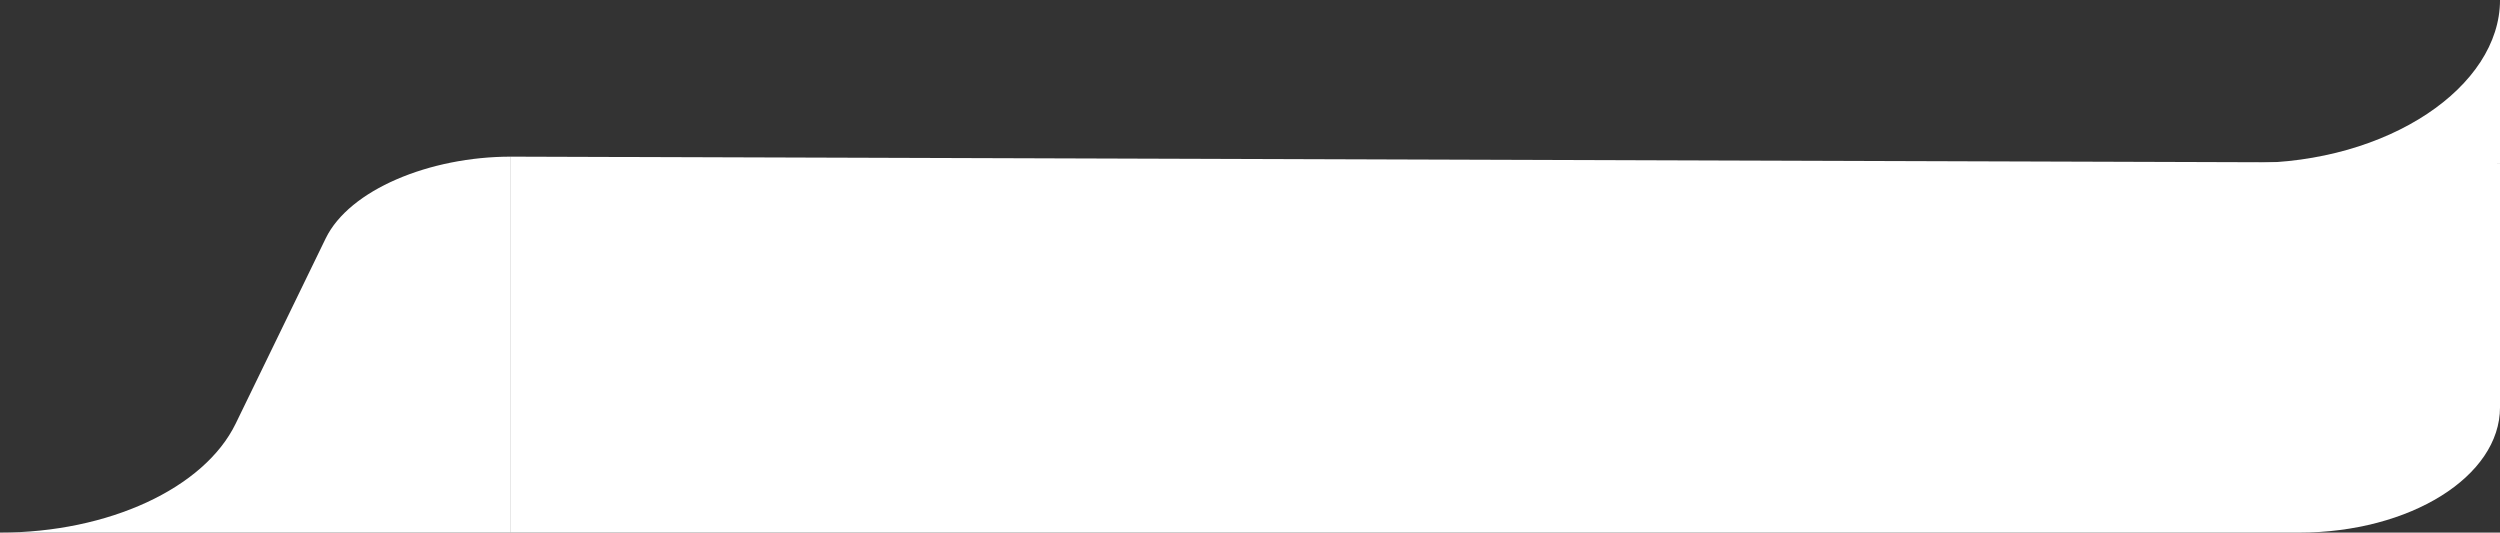
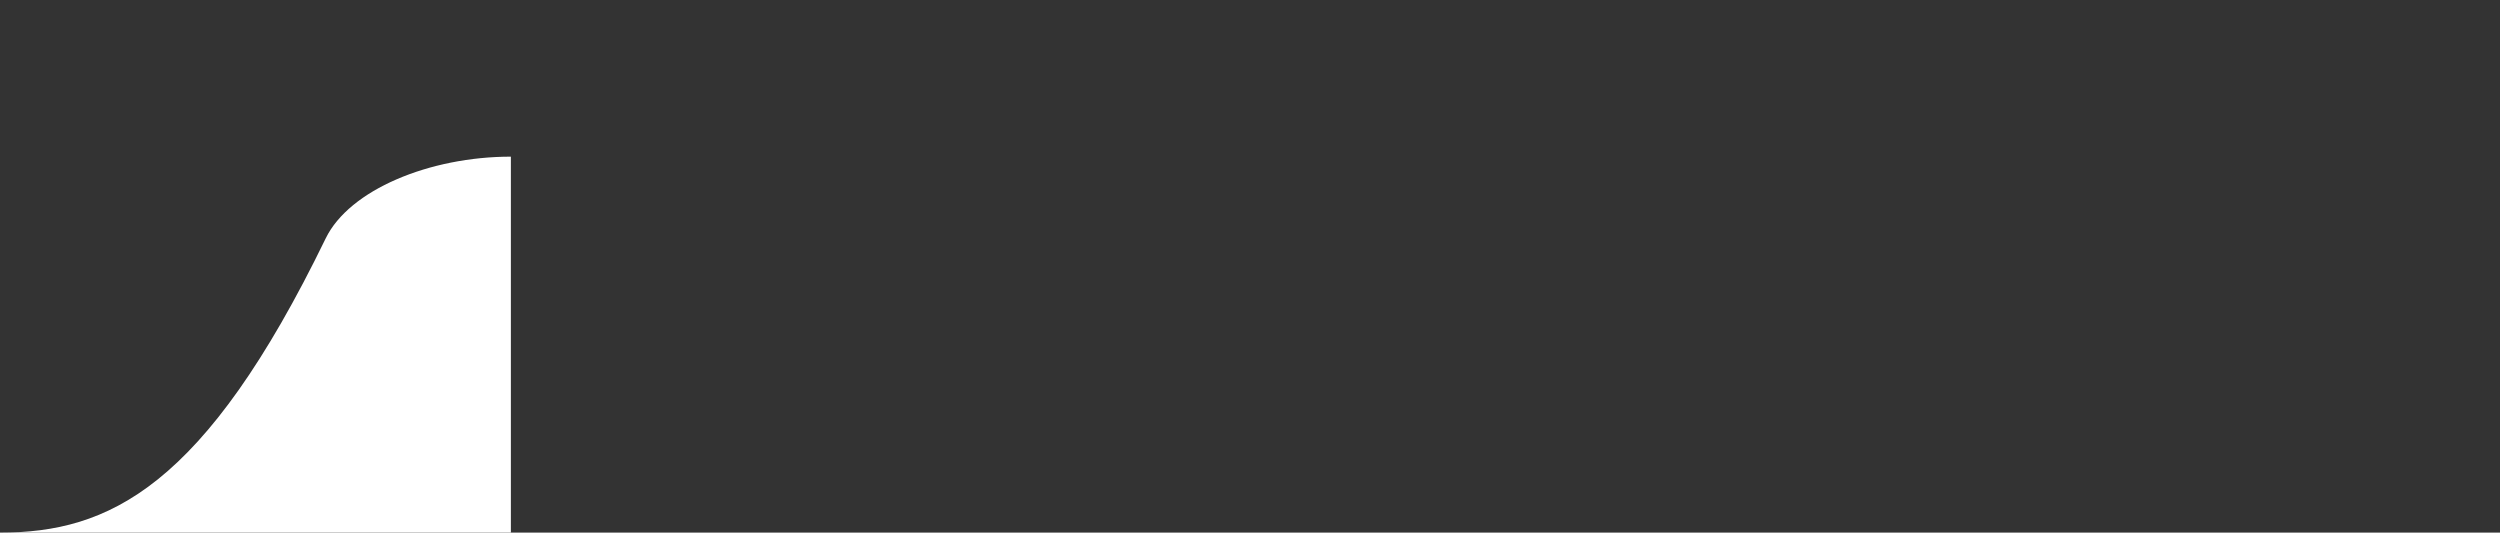
<svg xmlns="http://www.w3.org/2000/svg" width="230" height="49" viewBox="0 0 230 49" fill="none">
  <rect x="0" y="0" width="230" height="49" fill="#333333" stroke="none" />
-   <path d="M47 14.412L230.001 15V37.471C230.001 43.838 221.723 49 211.511 49H47V14.412Z" fill="white" />
-   <path d="M29.962 21.935L21.684 38.969C18.789 44.926 9.983 49 0 49H47V14.412C39.513 14.412 32.134 17.467 29.962 21.935Z" fill="white" />
-   <path d="M230.001 15V0C230.001 7.959 219.765 15 207 15H230.001Z" fill="white" />
+   <path d="M29.962 21.935C18.789 44.926 9.983 49 0 49H47V14.412C39.513 14.412 32.134 17.467 29.962 21.935Z" fill="white" />
</svg>